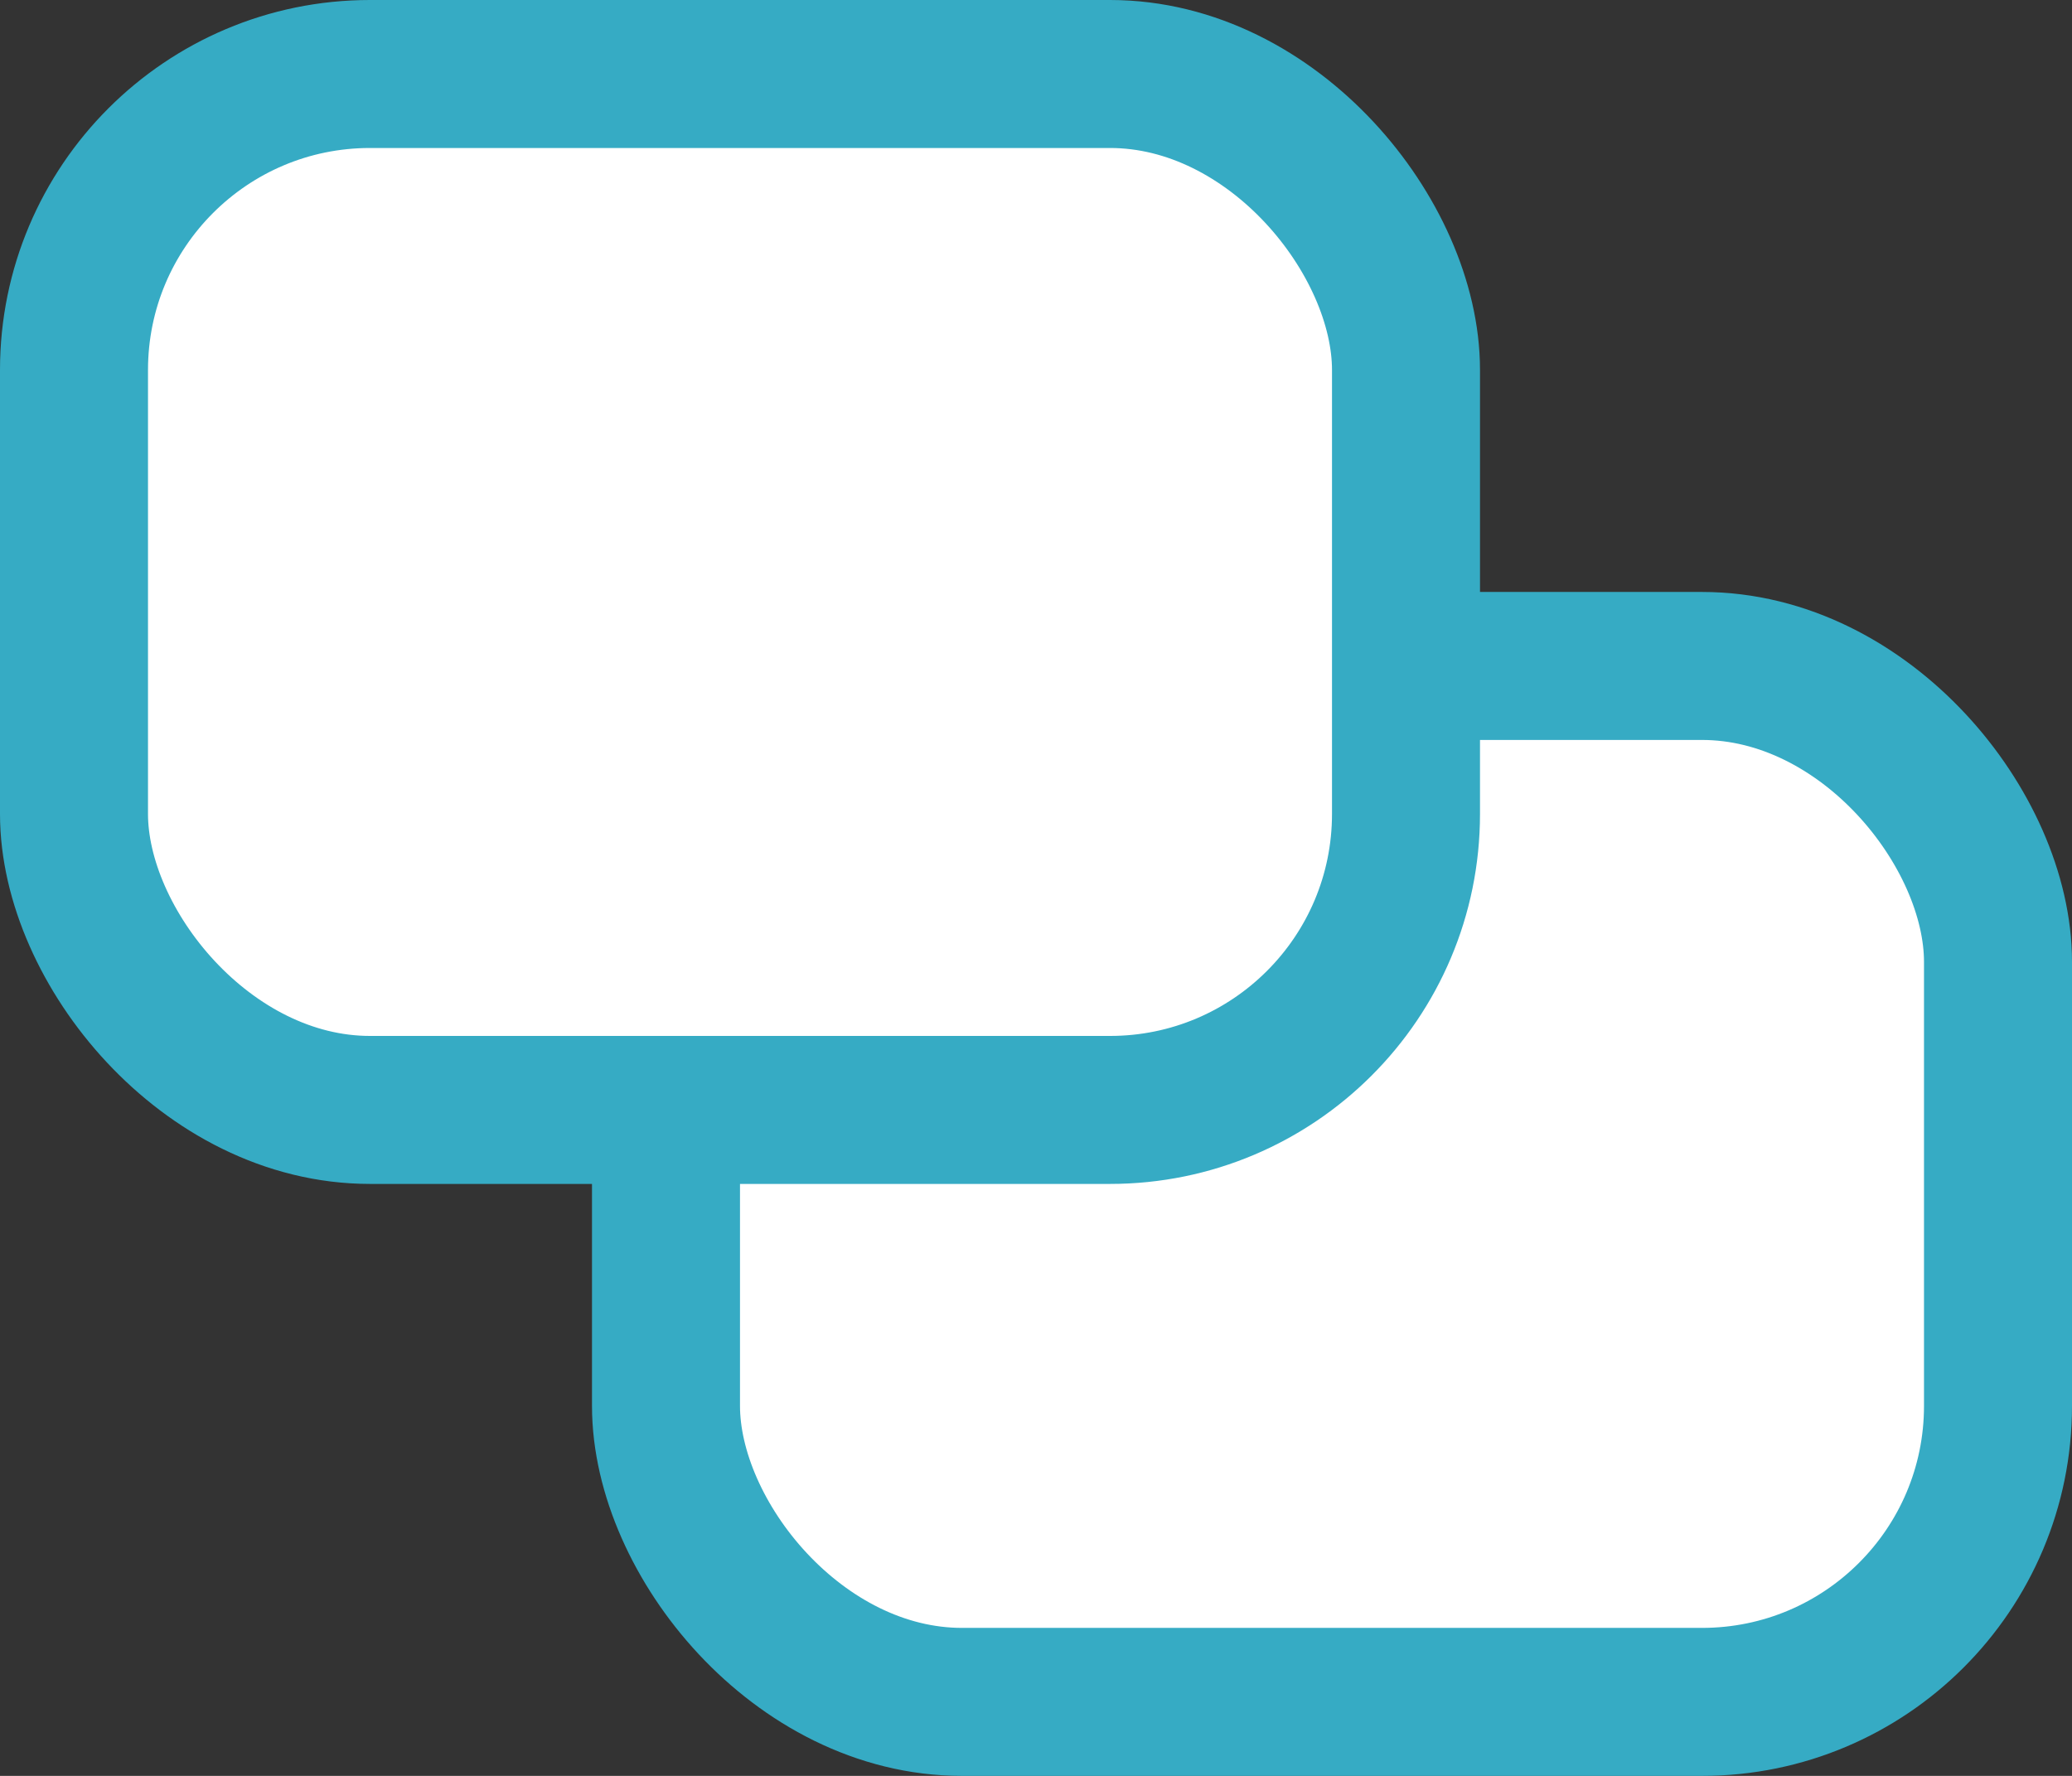
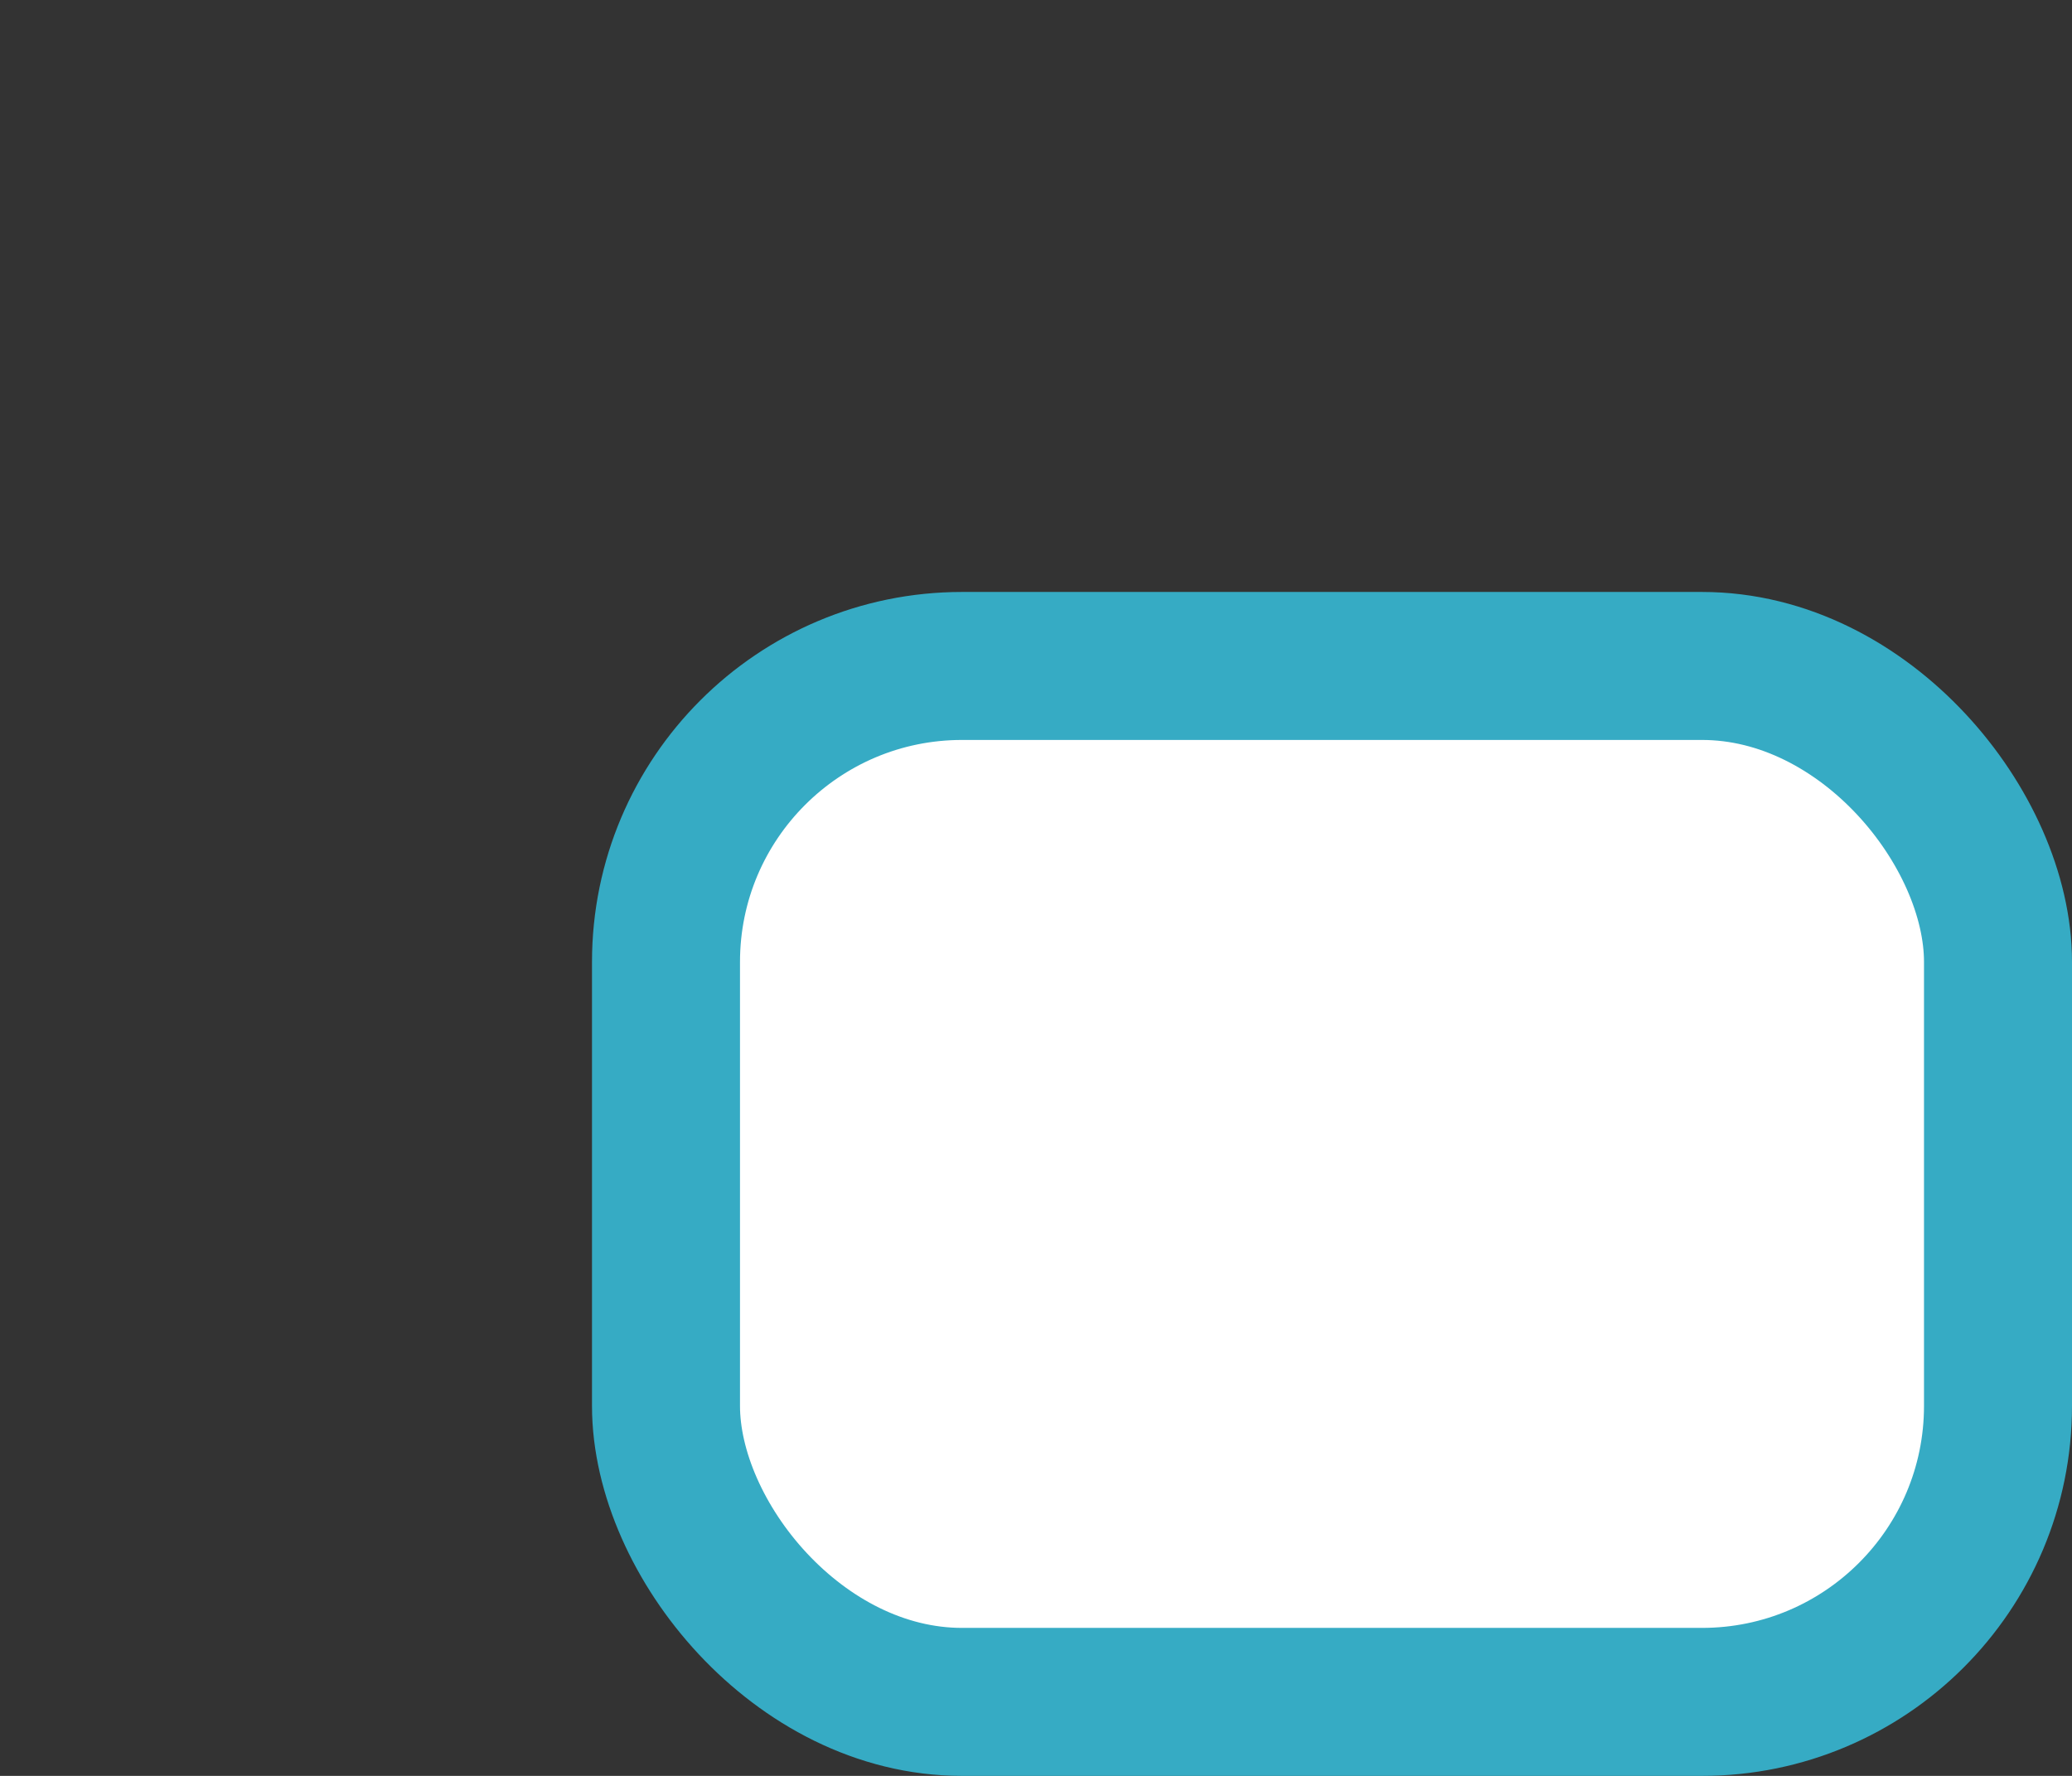
<svg xmlns="http://www.w3.org/2000/svg" width="14" height="12">
  <rect width="100%" height="100%" fill="#333333" stroke="none" />
  <g transform="translate(-3 -4)" fill="#FFF" stroke="#36ABC4" fill-rule="evenodd">
    <rect x="7.5" y="8.5" width="9" height="7" rx="2" />
-     <rect x="3.5" y="4.5" width="9" height="7" rx="2" />
  </g>
</svg>